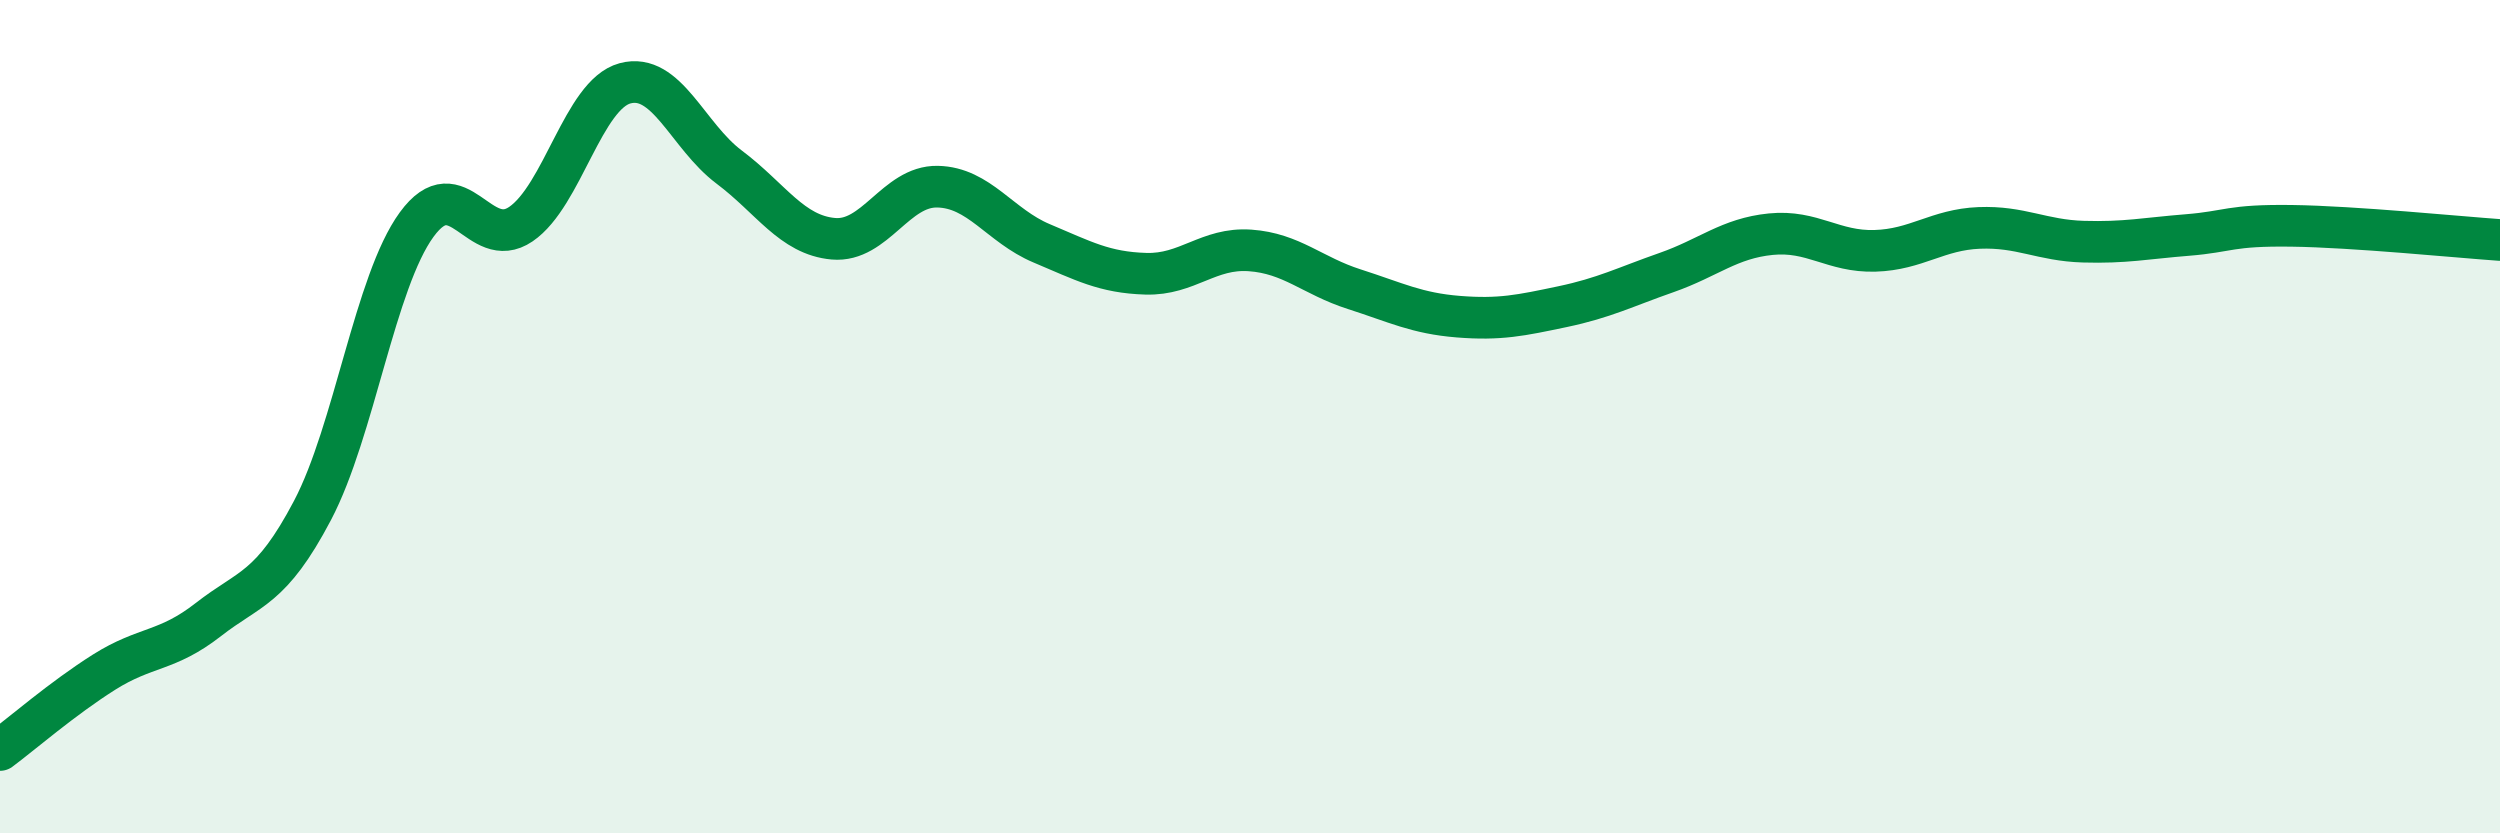
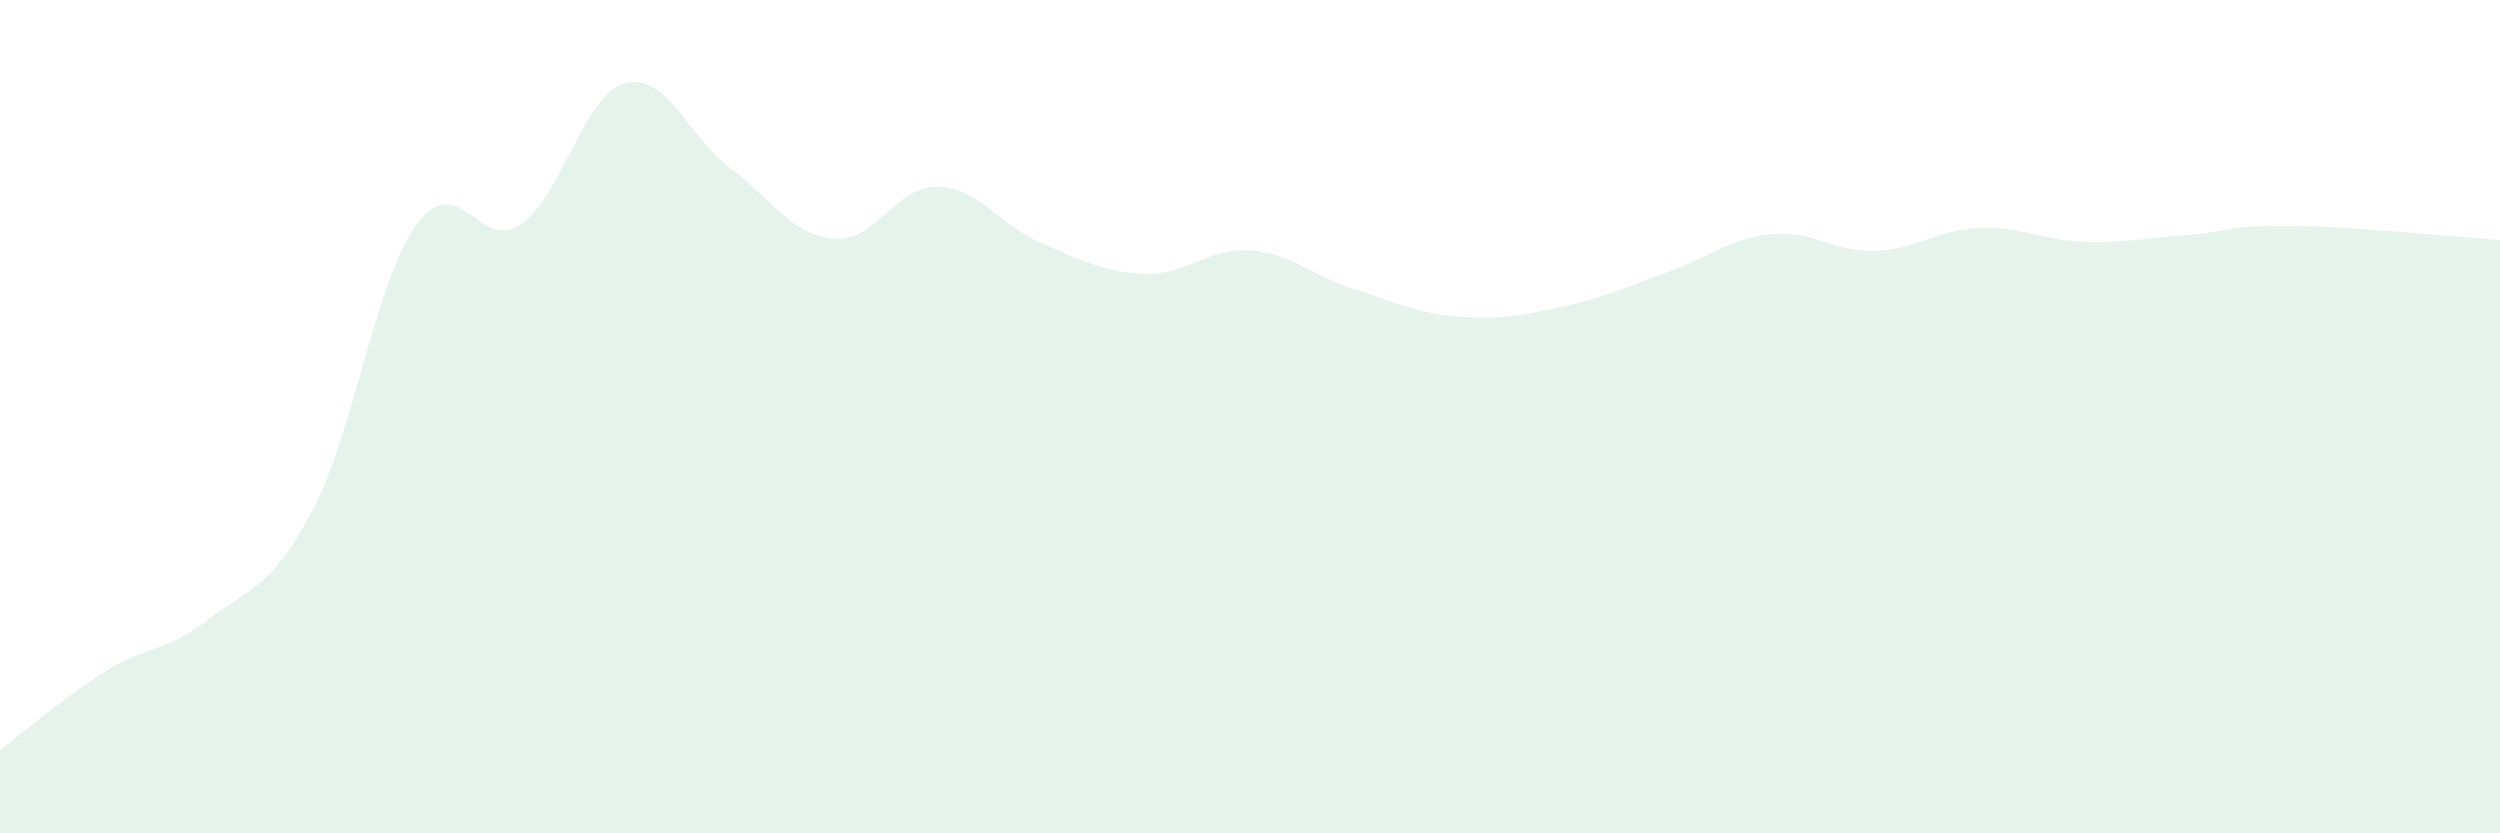
<svg xmlns="http://www.w3.org/2000/svg" width="60" height="20" viewBox="0 0 60 20">
  <path d="M 0,18 C 0.5,17.63 1.5,16.76 2.5,16.13 C 3.5,15.5 4,15.65 5,14.87 C 6,14.09 6.5,14.15 7.5,12.25 C 8.5,10.35 9,6.76 10,5.39 C 11,4.02 11.5,6.06 12.5,5.38 C 13.5,4.7 14,2.27 15,2 C 16,1.73 16.5,3.26 17.5,4.01 C 18.5,4.76 19,5.64 20,5.73 C 21,5.82 21.5,4.46 22.5,4.48 C 23.5,4.5 24,5.42 25,5.84 C 26,6.26 26.5,6.54 27.5,6.57 C 28.5,6.6 29,5.94 30,6.01 C 31,6.08 31.5,6.62 32.5,6.94 C 33.5,7.26 34,7.52 35,7.6 C 36,7.68 36.5,7.57 37.5,7.36 C 38.5,7.15 39,6.89 40,6.54 C 41,6.19 41.5,5.72 42.5,5.62 C 43.5,5.52 44,6.05 45,6.02 C 46,5.99 46.5,5.51 47.5,5.47 C 48.5,5.43 49,5.77 50,5.8 C 51,5.83 51.5,5.72 52.5,5.64 C 53.5,5.56 53.5,5.4 55,5.42 C 56.5,5.44 59,5.69 60,5.76L60 20L0 20Z" fill="#008740" opacity="0.1" stroke-linecap="round" stroke-linejoin="round" />
-   <path d="M 0,18 C 0.5,17.63 1.5,16.76 2.5,16.13 C 3.5,15.5 4,15.65 5,14.87 C 6,14.09 6.5,14.15 7.5,12.25 C 8.5,10.35 9,6.76 10,5.39 C 11,4.02 11.5,6.06 12.5,5.38 C 13.5,4.7 14,2.27 15,2 C 16,1.73 16.5,3.26 17.5,4.01 C 18.5,4.76 19,5.64 20,5.73 C 21,5.82 21.5,4.46 22.5,4.48 C 23.5,4.5 24,5.42 25,5.84 C 26,6.26 26.5,6.54 27.5,6.57 C 28.5,6.6 29,5.94 30,6.01 C 31,6.08 31.5,6.62 32.5,6.94 C 33.5,7.26 34,7.52 35,7.6 C 36,7.68 36.5,7.57 37.5,7.36 C 38.5,7.15 39,6.89 40,6.54 C 41,6.19 41.5,5.72 42.5,5.62 C 43.5,5.52 44,6.05 45,6.02 C 46,5.99 46.5,5.51 47.5,5.47 C 48.5,5.43 49,5.77 50,5.8 C 51,5.83 51.5,5.72 52.5,5.64 C 53.5,5.56 53.5,5.4 55,5.42 C 56.5,5.44 59,5.69 60,5.76" stroke="#008740" stroke-width="1" fill="none" stroke-linecap="round" stroke-linejoin="round" />
</svg>